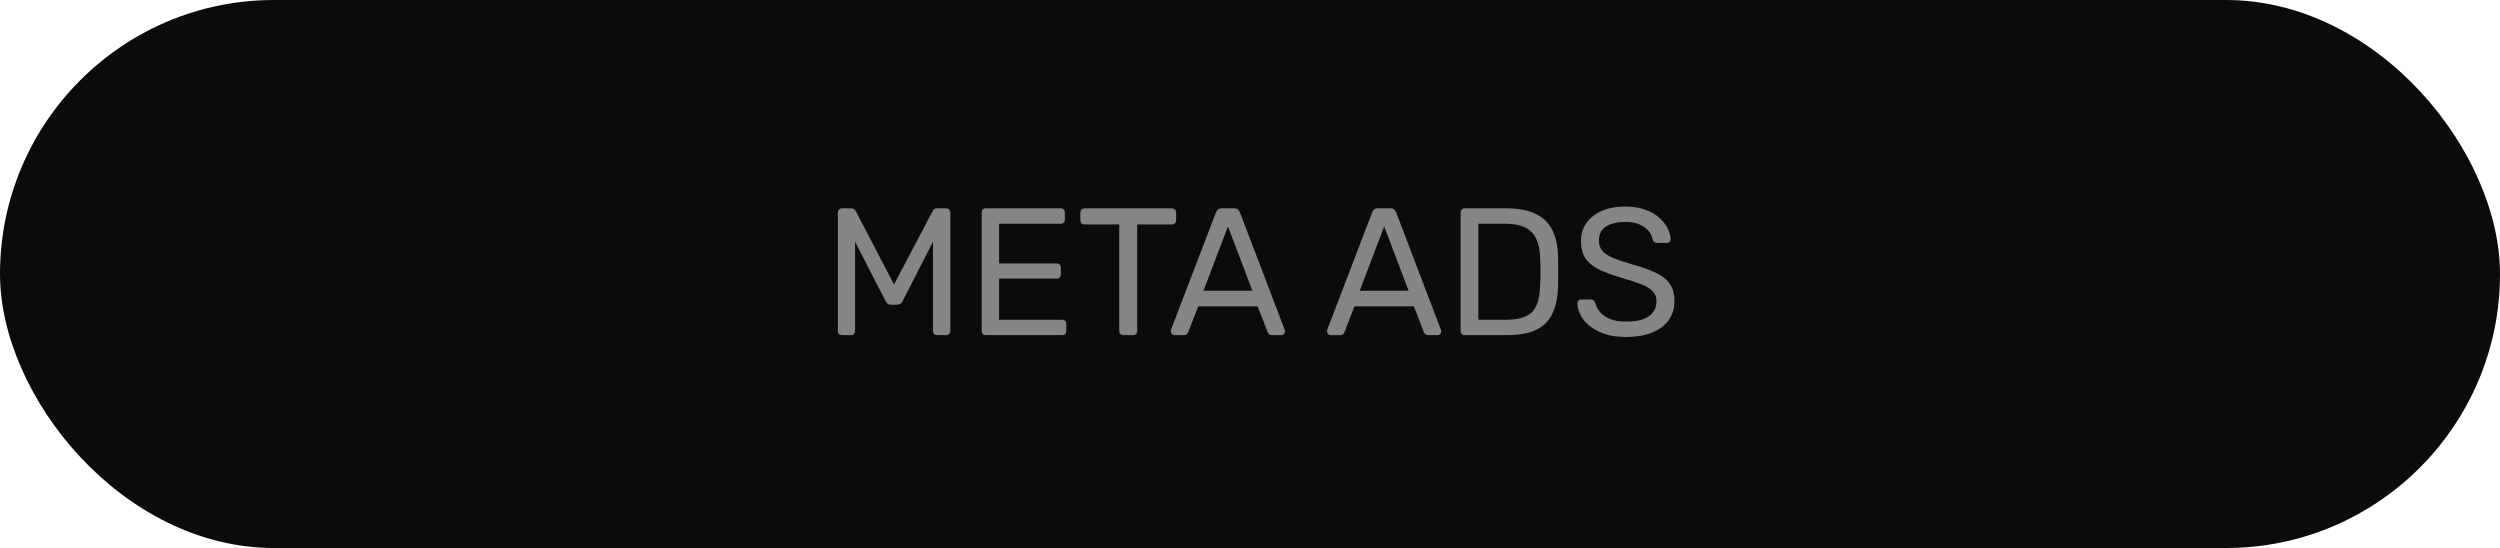
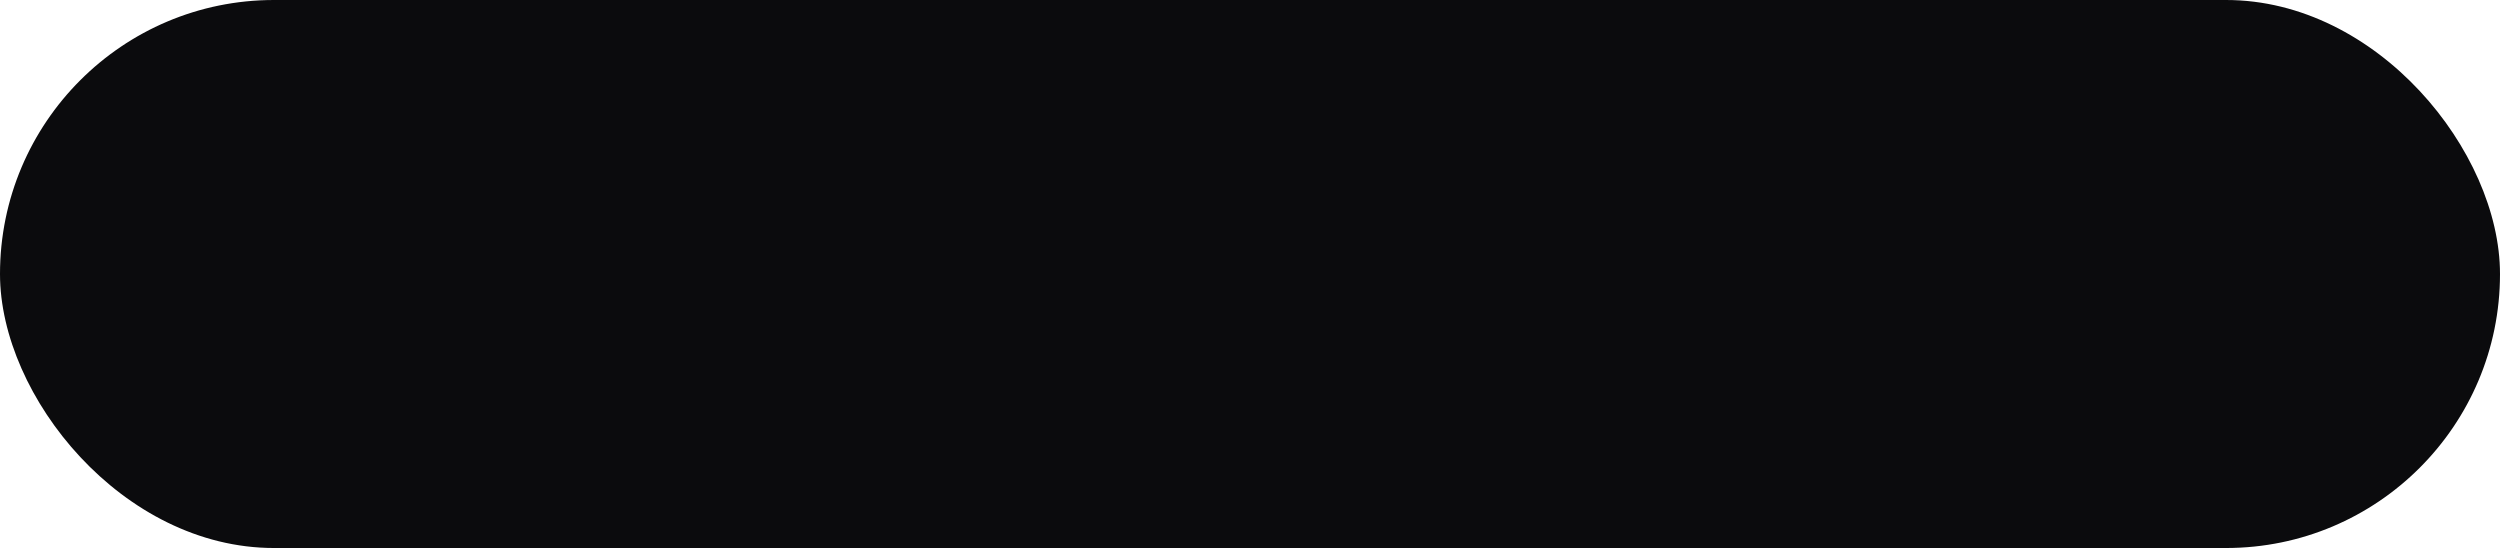
<svg xmlns="http://www.w3.org/2000/svg" width="552" height="121" viewBox="0 0 552 121" fill="none">
  <rect width="552" height="121" rx="60.5" fill="#0B0B0D" />
-   <path d="M185.92 74C185.653 74 185.426 73.92 185.24 73.76C185.08 73.573 185 73.347 185 73.08V46.96C185 46.667 185.08 46.44 185.24 46.28C185.426 46.093 185.653 46 185.92 46H187.92C188.24 46 188.48 46.08 188.64 46.24C188.8 46.4 188.906 46.533 188.96 46.64L197.4 62.8L205.92 46.64C205.973 46.533 206.066 46.4 206.2 46.24C206.36 46.08 206.6 46 206.92 46H208.88C209.173 46 209.4 46.093 209.56 46.28C209.746 46.44 209.84 46.667 209.84 46.96V73.08C209.84 73.347 209.746 73.573 209.56 73.76C209.4 73.92 209.173 74 208.88 74H206.92C206.653 74 206.426 73.92 206.24 73.76C206.08 73.573 206 73.347 206 73.08V53.4L199.32 66.44C199.213 66.707 199.053 66.92 198.84 67.08C198.626 67.213 198.36 67.28 198.04 67.28H196.8C196.453 67.28 196.186 67.213 196 67.08C195.813 66.92 195.653 66.707 195.52 66.44L188.8 53.4V73.08C188.8 73.347 188.706 73.573 188.52 73.76C188.36 73.92 188.146 74 187.88 74H185.92ZM217.677 74C217.384 74 217.157 73.92 216.997 73.76C216.837 73.573 216.757 73.347 216.757 73.08V46.96C216.757 46.667 216.837 46.44 216.997 46.28C217.157 46.093 217.384 46 217.677 46H234.197C234.491 46 234.717 46.093 234.877 46.28C235.037 46.44 235.117 46.667 235.117 46.96V48.48C235.117 48.773 235.037 49 234.877 49.16C234.717 49.32 234.491 49.4 234.197 49.4H220.597V58.16H233.317C233.611 58.16 233.837 58.253 233.997 58.44C234.157 58.6 234.237 58.827 234.237 59.12V60.6C234.237 60.867 234.157 61.093 233.997 61.28C233.837 61.44 233.611 61.52 233.317 61.52H220.597V70.6H234.517C234.811 70.6 235.037 70.68 235.197 70.84C235.357 71 235.437 71.227 235.437 71.52V73.08C235.437 73.347 235.357 73.573 235.197 73.76C235.037 73.92 234.811 74 234.517 74H217.677ZM248.055 74C247.788 74 247.562 73.92 247.375 73.76C247.215 73.573 247.135 73.347 247.135 73.08V49.56H239.455C239.188 49.56 238.962 49.48 238.775 49.32C238.615 49.133 238.535 48.907 238.535 48.64V46.96C238.535 46.667 238.615 46.44 238.775 46.28C238.962 46.093 239.188 46 239.455 46H258.735C259.028 46 259.255 46.093 259.415 46.28C259.602 46.44 259.695 46.667 259.695 46.96V48.64C259.695 48.907 259.602 49.133 259.415 49.32C259.255 49.48 259.028 49.56 258.735 49.56H251.095V73.08C251.095 73.347 251.002 73.573 250.815 73.76C250.655 73.92 250.428 74 250.135 74H248.055ZM259.33 74C259.117 74 258.93 73.92 258.77 73.76C258.61 73.6 258.53 73.413 258.53 73.2C258.53 73.067 258.544 72.92 258.57 72.76L268.49 46.88C268.597 46.613 268.744 46.4 268.93 46.24C269.117 46.08 269.397 46 269.77 46H272.49C272.864 46 273.144 46.08 273.33 46.24C273.517 46.4 273.664 46.613 273.77 46.88L283.65 72.76C283.704 72.92 283.73 73.067 283.73 73.2C283.73 73.413 283.65 73.6 283.49 73.76C283.33 73.92 283.144 74 282.93 74H280.89C280.57 74 280.33 73.92 280.17 73.76C280.037 73.6 279.944 73.453 279.89 73.32L277.69 67.64H264.57L262.37 73.32C262.344 73.453 262.25 73.6 262.09 73.76C261.93 73.92 261.69 74 261.37 74H259.33ZM265.73 64.2H276.53L271.13 50L265.73 64.2ZM293.823 74C293.609 74 293.423 73.92 293.263 73.76C293.103 73.6 293.023 73.413 293.023 73.2C293.023 73.067 293.036 72.92 293.063 72.76L302.983 46.88C303.089 46.613 303.236 46.4 303.423 46.24C303.609 46.08 303.889 46 304.263 46H306.983C307.356 46 307.636 46.08 307.823 46.24C308.009 46.4 308.156 46.613 308.263 46.88L318.143 72.76C318.196 72.92 318.223 73.067 318.223 73.2C318.223 73.413 318.143 73.6 317.983 73.76C317.823 73.92 317.636 74 317.423 74H315.383C315.063 74 314.823 73.92 314.663 73.76C314.529 73.6 314.436 73.453 314.383 73.32L312.183 67.64H299.063L296.863 73.32C296.836 73.453 296.743 73.6 296.583 73.76C296.423 73.92 296.183 74 295.863 74H293.823ZM300.223 64.2H311.023L305.623 50L300.223 64.2ZM323.42 74C323.126 74 322.9 73.92 322.74 73.76C322.58 73.573 322.5 73.347 322.5 73.08V46.96C322.5 46.667 322.58 46.44 322.74 46.28C322.9 46.093 323.126 46 323.42 46H332.5C335.246 46 337.46 46.413 339.14 47.24C340.82 48.067 342.046 49.293 342.82 50.92C343.593 52.52 343.993 54.493 344.02 56.84C344.046 58.04 344.06 59.093 344.06 60C344.06 60.907 344.046 61.947 344.02 63.12C343.966 65.573 343.553 67.613 342.78 69.24C342.033 70.84 340.833 72.04 339.18 72.84C337.553 73.613 335.393 74 332.7 74H323.42ZM326.42 70.6H332.5C334.34 70.6 335.806 70.347 336.9 69.84C337.993 69.333 338.78 68.52 339.26 67.4C339.766 66.28 340.033 64.8 340.06 62.96C340.113 62.16 340.14 61.467 340.14 60.88C340.14 60.267 340.14 59.667 340.14 59.08C340.14 58.467 340.113 57.773 340.06 57C340.006 54.413 339.393 52.507 338.22 51.28C337.046 50.027 335.073 49.4 332.3 49.4H326.42V70.6ZM359.078 74.4C356.758 74.4 354.811 74.04 353.238 73.32C351.664 72.6 350.451 71.68 349.598 70.56C348.771 69.413 348.331 68.213 348.278 66.96C348.278 66.747 348.358 66.56 348.518 66.4C348.704 66.213 348.918 66.12 349.158 66.12H351.198C351.518 66.12 351.758 66.2 351.918 66.36C352.078 66.52 352.184 66.707 352.238 66.92C352.398 67.56 352.731 68.2 353.238 68.84C353.744 69.453 354.464 69.973 355.398 70.4C356.358 70.8 357.584 71 359.078 71C361.371 71 363.051 70.6 364.118 69.8C365.211 68.973 365.758 67.88 365.758 66.52C365.758 65.587 365.464 64.84 364.878 64.28C364.318 63.693 363.451 63.173 362.278 62.72C361.104 62.267 359.584 61.773 357.718 61.24C355.771 60.68 354.158 60.067 352.878 59.4C351.598 58.733 350.638 57.907 349.998 56.92C349.384 55.933 349.078 54.68 349.078 53.16C349.078 51.72 349.464 50.44 350.238 49.32C351.011 48.173 352.131 47.267 353.598 46.6C355.064 45.933 356.824 45.6 358.878 45.6C360.531 45.6 361.971 45.827 363.198 46.28C364.451 46.707 365.491 47.293 366.318 48.04C367.144 48.76 367.771 49.547 368.198 50.4C368.624 51.227 368.851 52.04 368.878 52.84C368.878 53.027 368.811 53.213 368.678 53.4C368.544 53.56 368.331 53.64 368.038 53.64H365.918C365.731 53.64 365.531 53.587 365.318 53.48C365.131 53.373 364.984 53.173 364.878 52.88C364.718 51.787 364.104 50.867 363.038 50.12C361.971 49.373 360.584 49 358.878 49C357.144 49 355.731 49.333 354.638 50C353.571 50.667 353.038 51.707 353.038 53.12C353.038 54.027 353.291 54.787 353.798 55.4C354.304 55.987 355.104 56.507 356.198 56.96C357.291 57.413 358.718 57.893 360.478 58.4C362.611 58.987 364.358 59.613 365.718 60.28C367.078 60.92 368.078 61.733 368.718 62.72C369.384 63.68 369.718 64.92 369.718 66.44C369.718 68.12 369.278 69.56 368.398 70.76C367.518 71.933 366.278 72.84 364.678 73.48C363.104 74.093 361.238 74.4 359.078 74.4Z" fill="#858585" />
</svg>